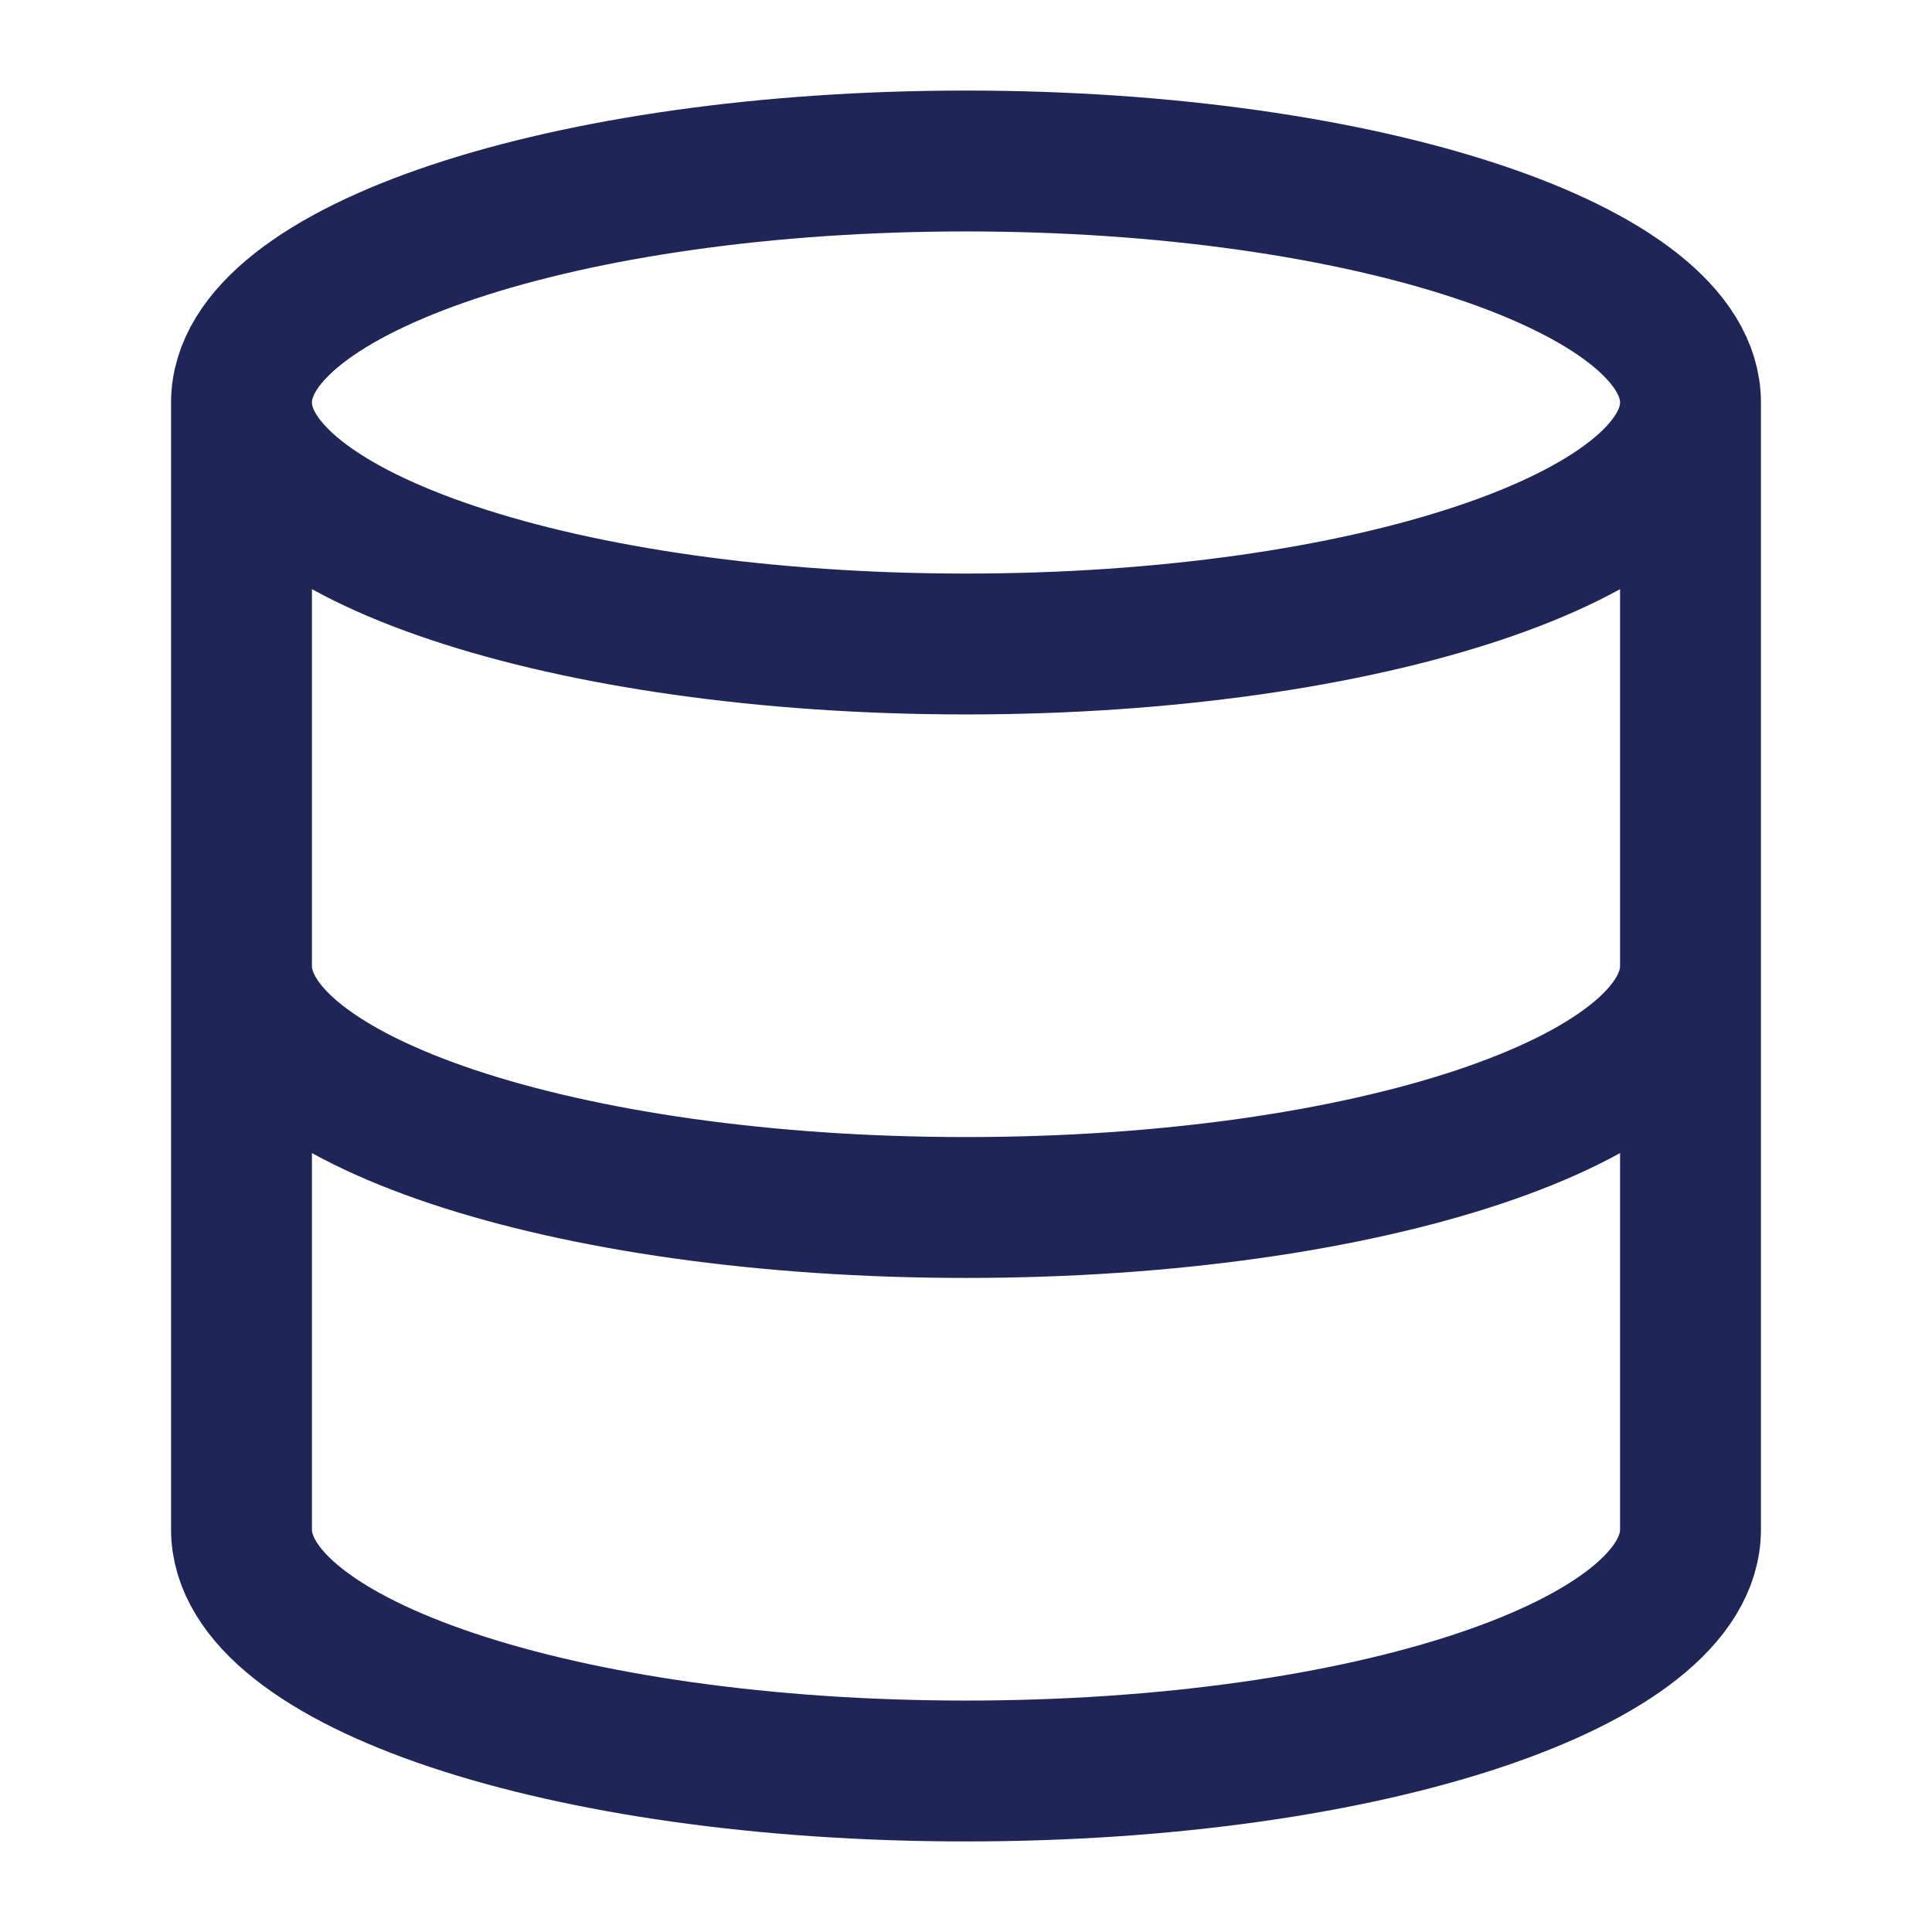
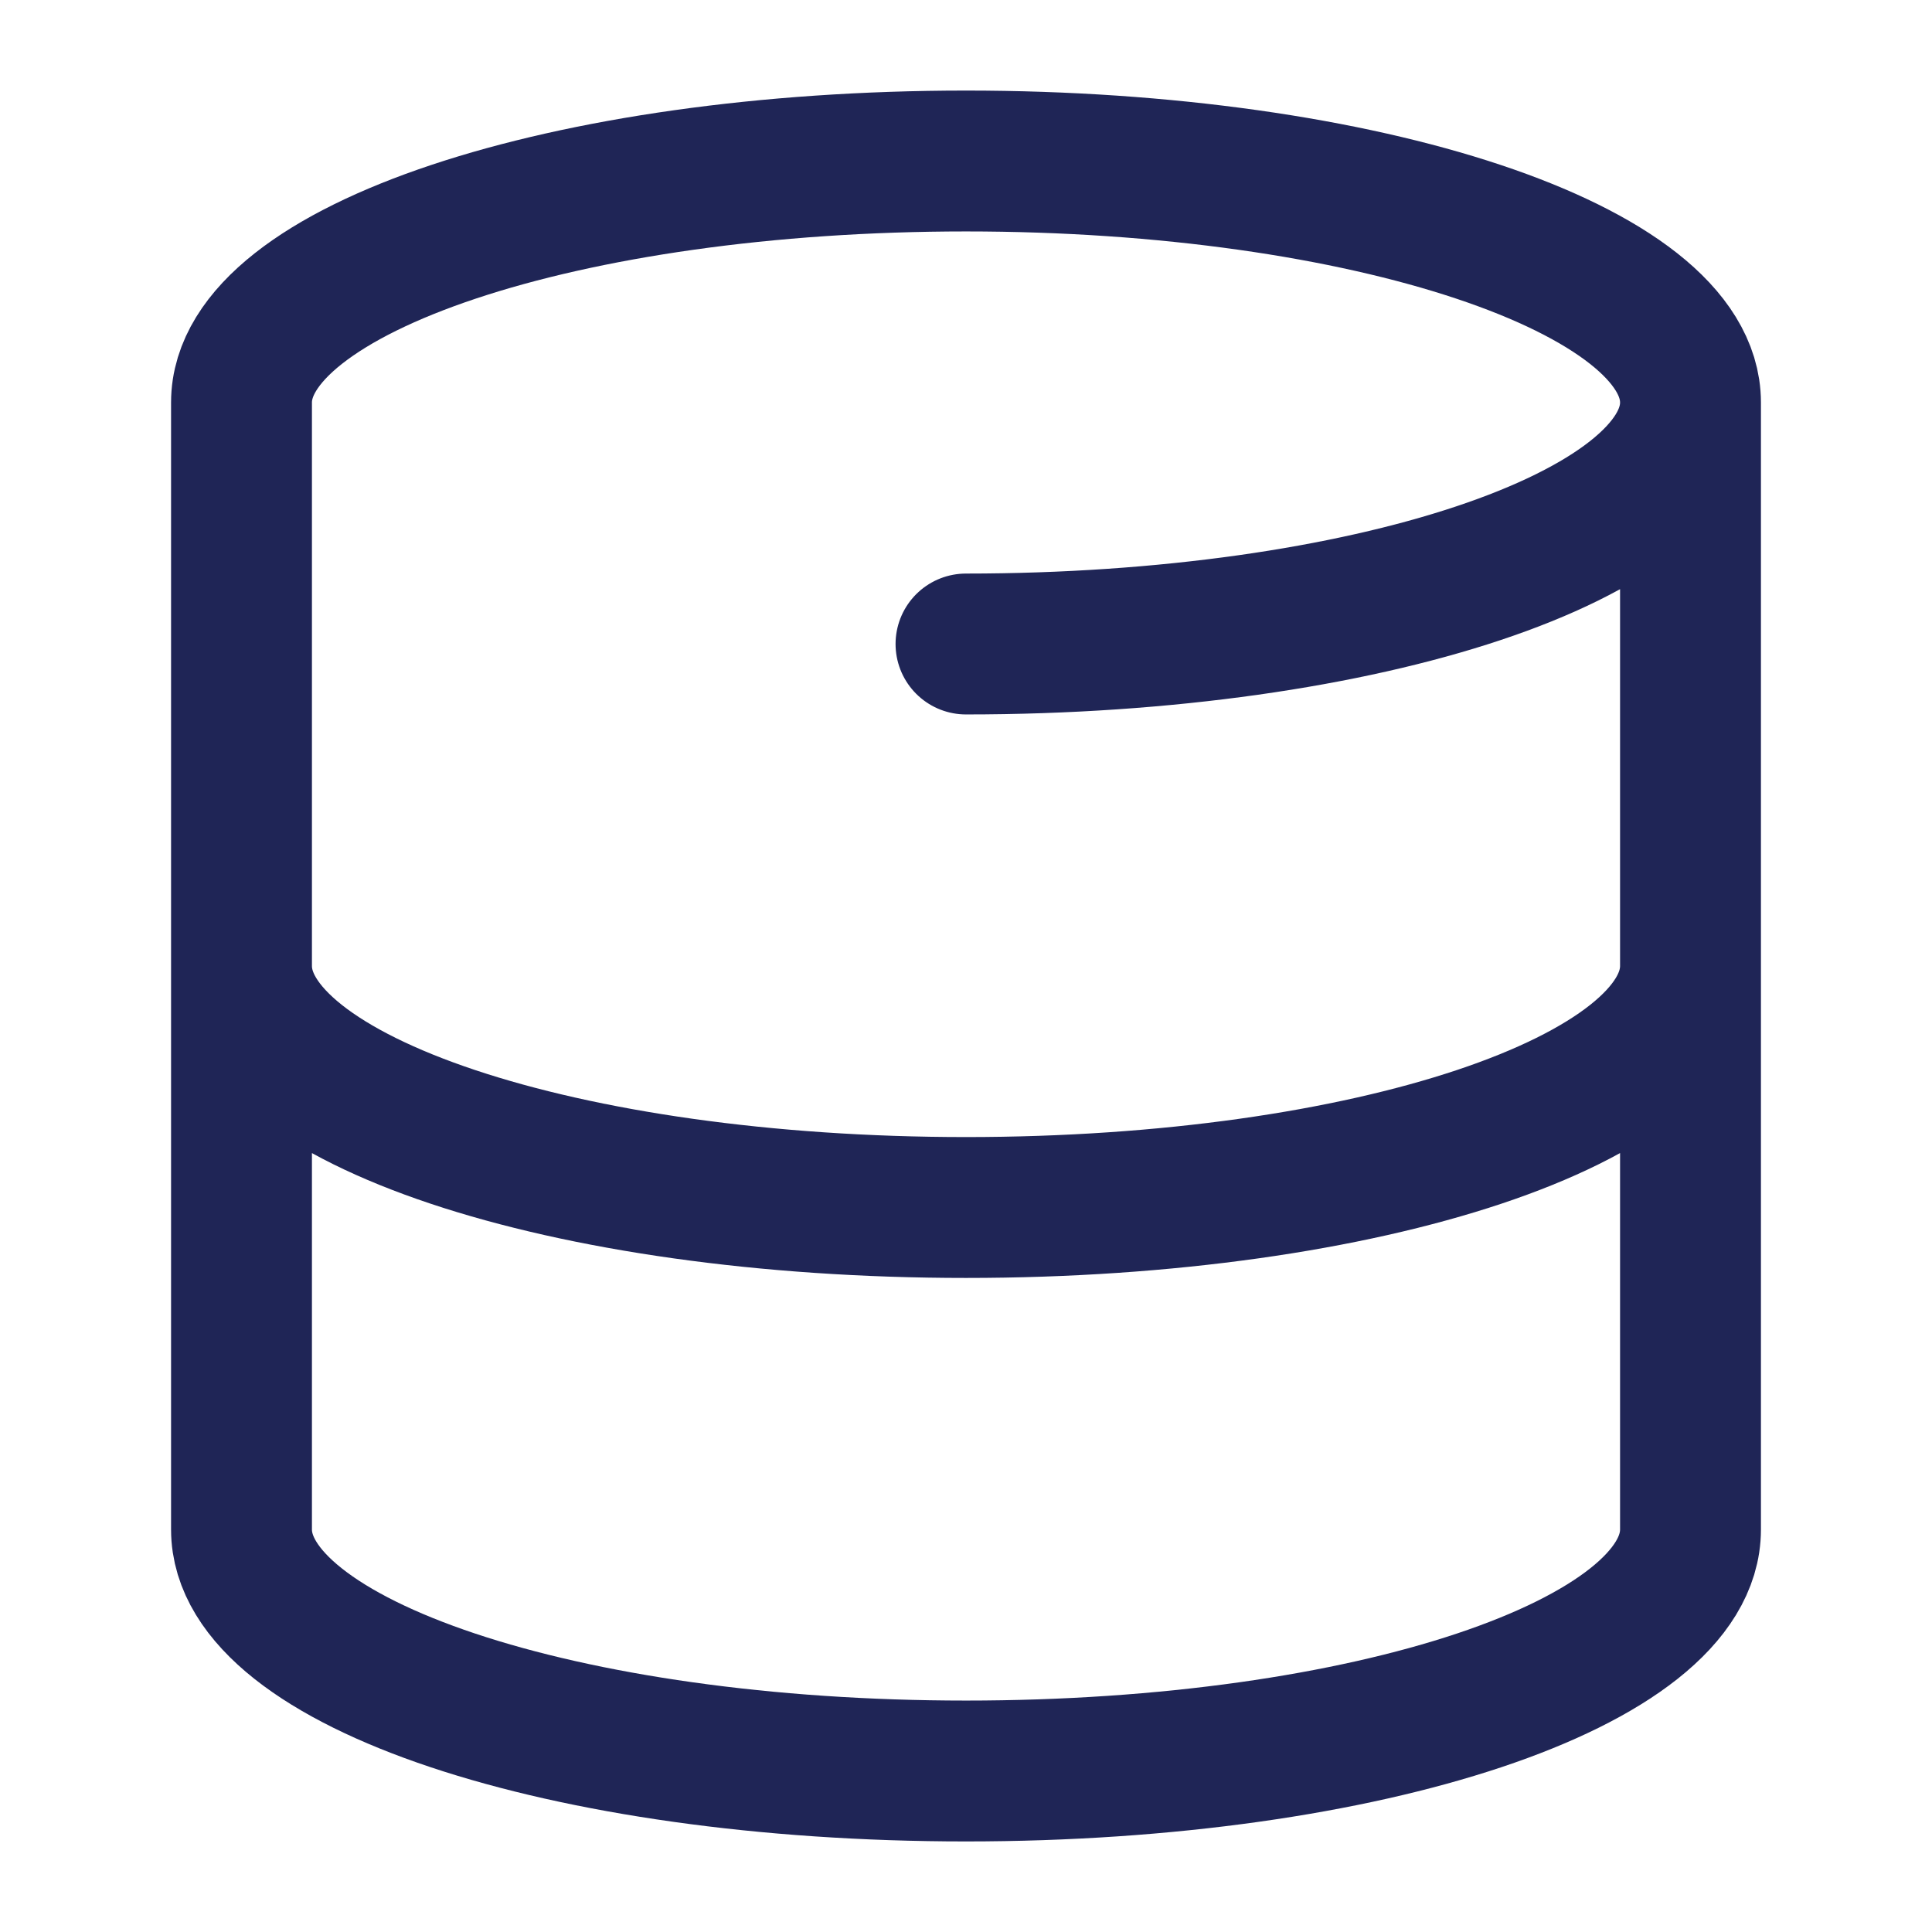
<svg xmlns="http://www.w3.org/2000/svg" width="48" height="48" viewBox="0 0 48 48" fill="none">
-   <path d="M42 10C42 13.314 33.941 16 24 16C14.059 16 6 13.314 6 10M42 10C42 6.686 33.941 4 24 4C14.059 4 6 6.686 6 10M42 10V38C42 41.32 34 44 24 44C14 44 6 41.32 6 38V10M42 24C42 27.32 34 30 24 30C14 30 6 27.32 6 24" stroke="#1F2556" stroke-width="3.5" stroke-linecap="round" stroke-linejoin="round" />
+   <path d="M42 10C42 13.314 33.941 16 24 16M42 10C42 6.686 33.941 4 24 4C14.059 4 6 6.686 6 10M42 10V38C42 41.32 34 44 24 44C14 44 6 41.32 6 38V10M42 24C42 27.32 34 30 24 30C14 30 6 27.32 6 24" stroke="#1F2556" stroke-width="3.5" stroke-linecap="round" stroke-linejoin="round" />
</svg>